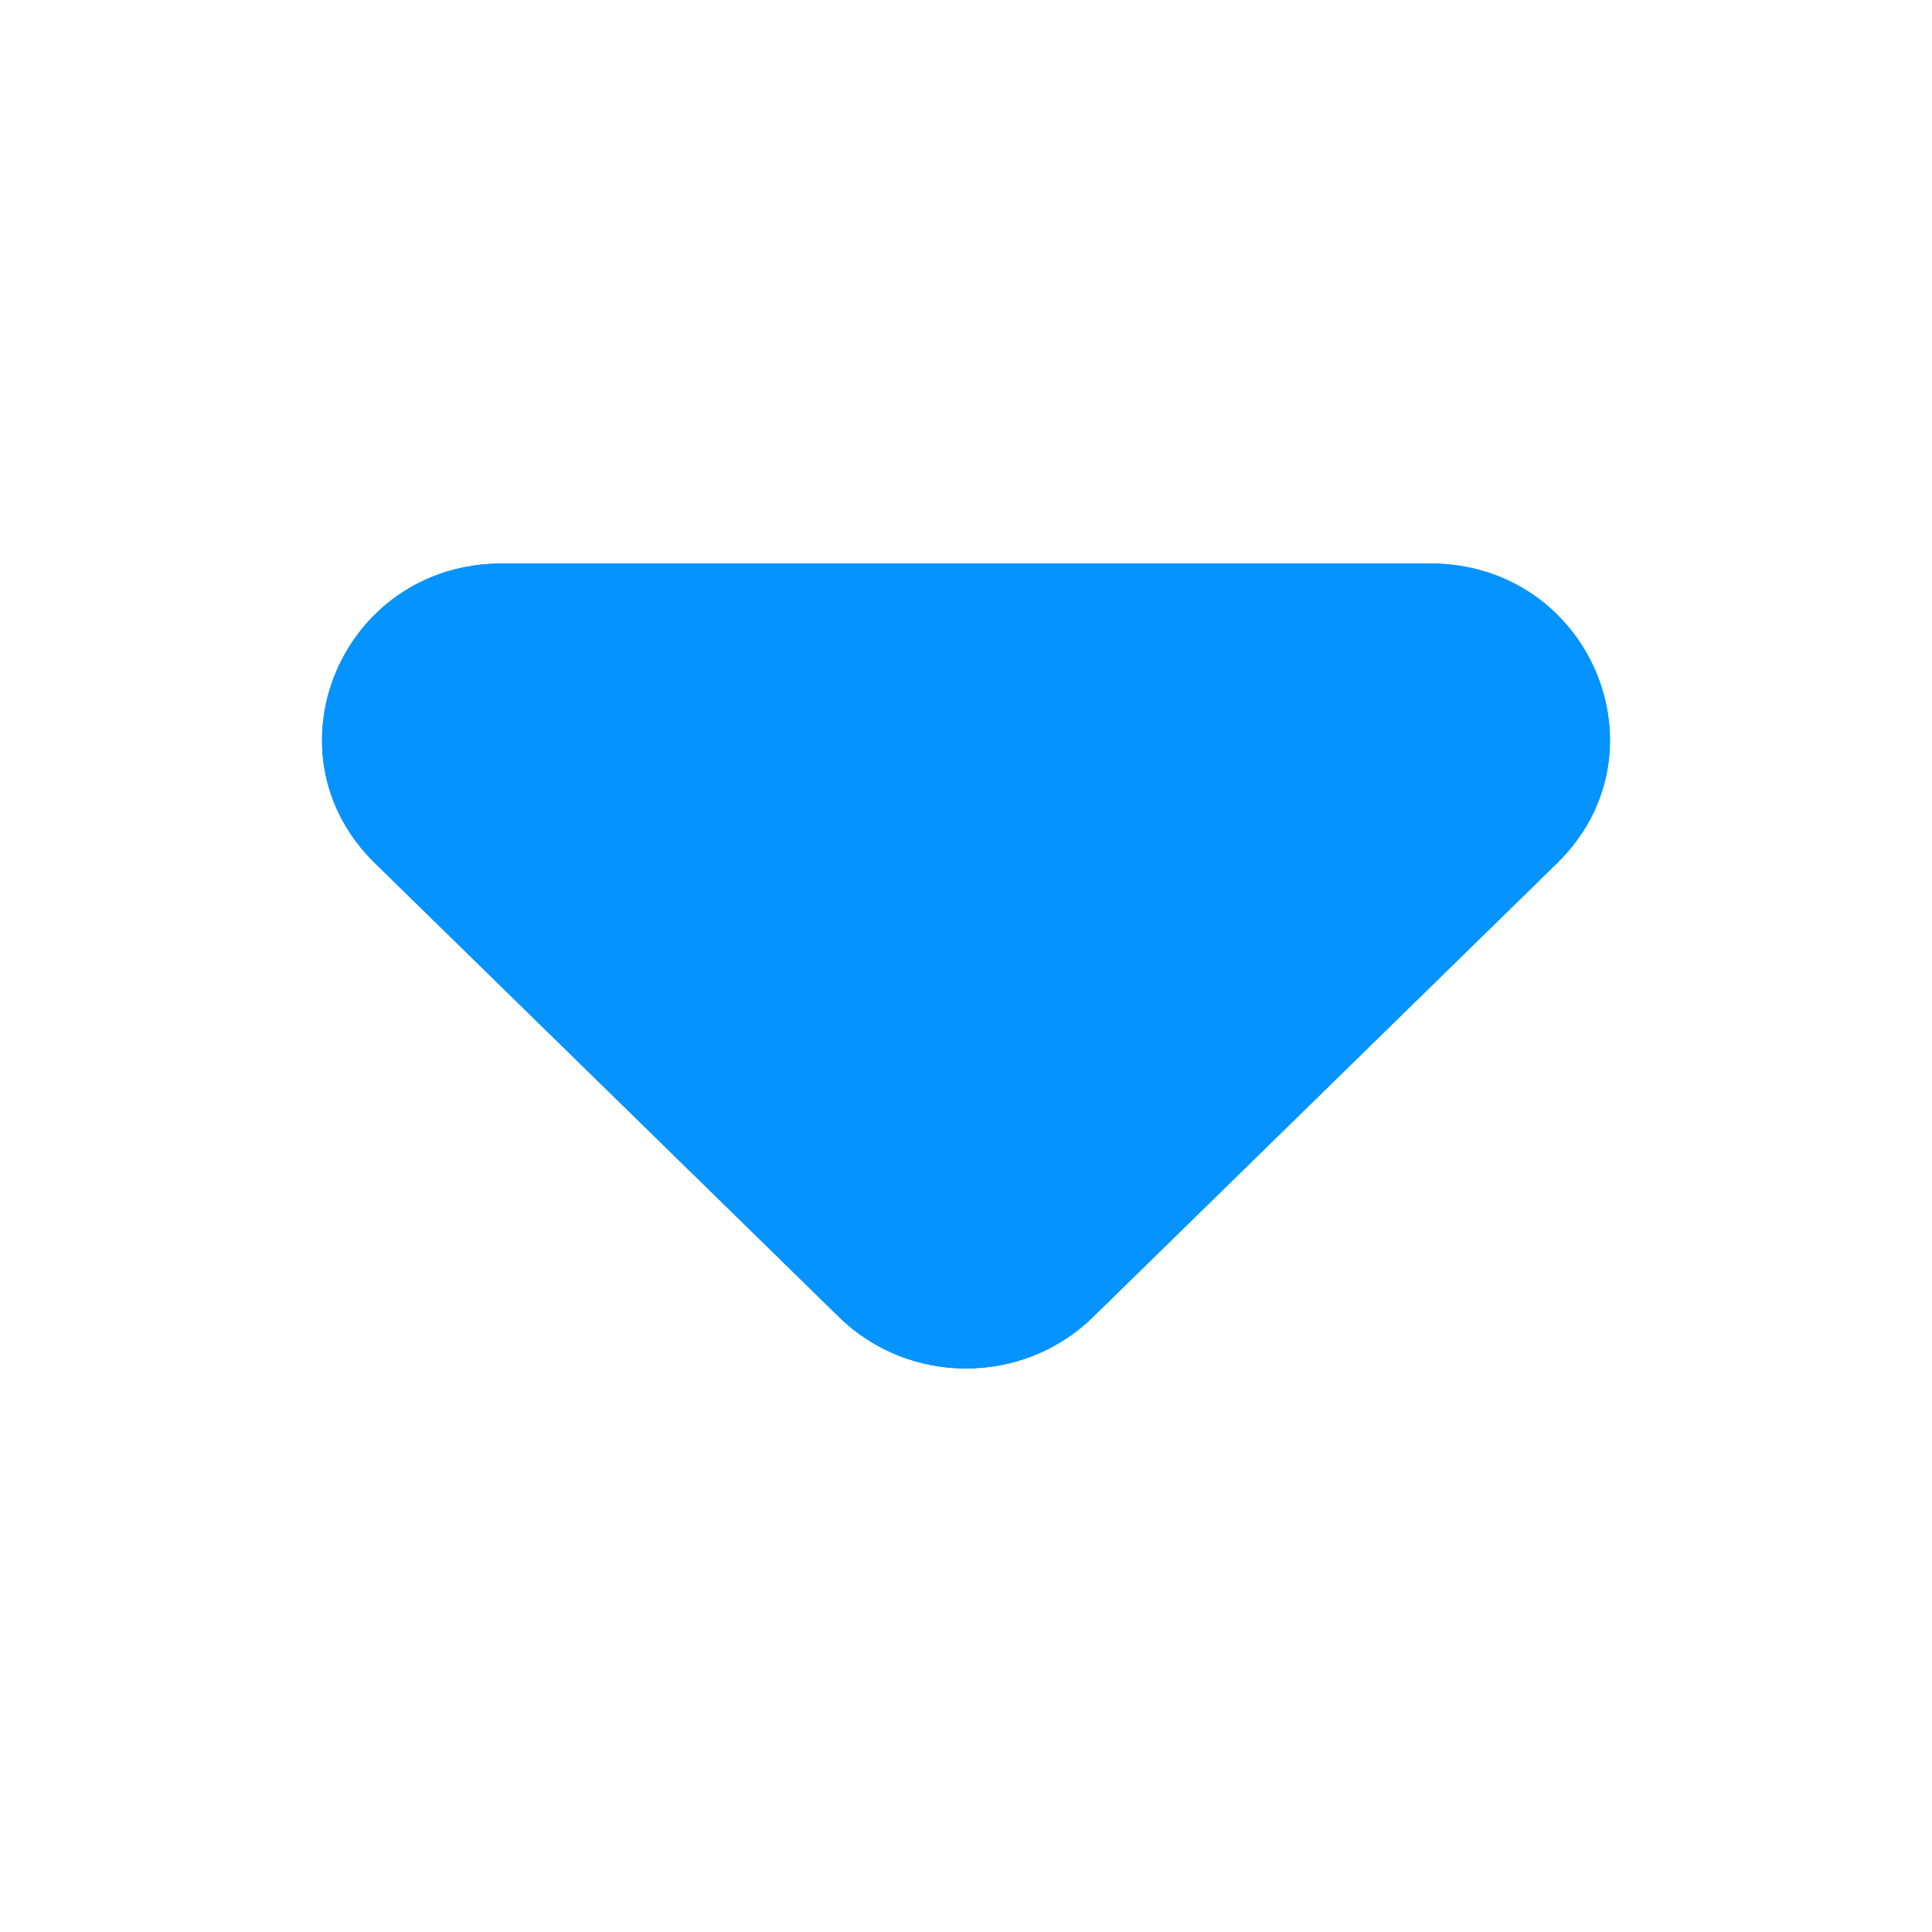
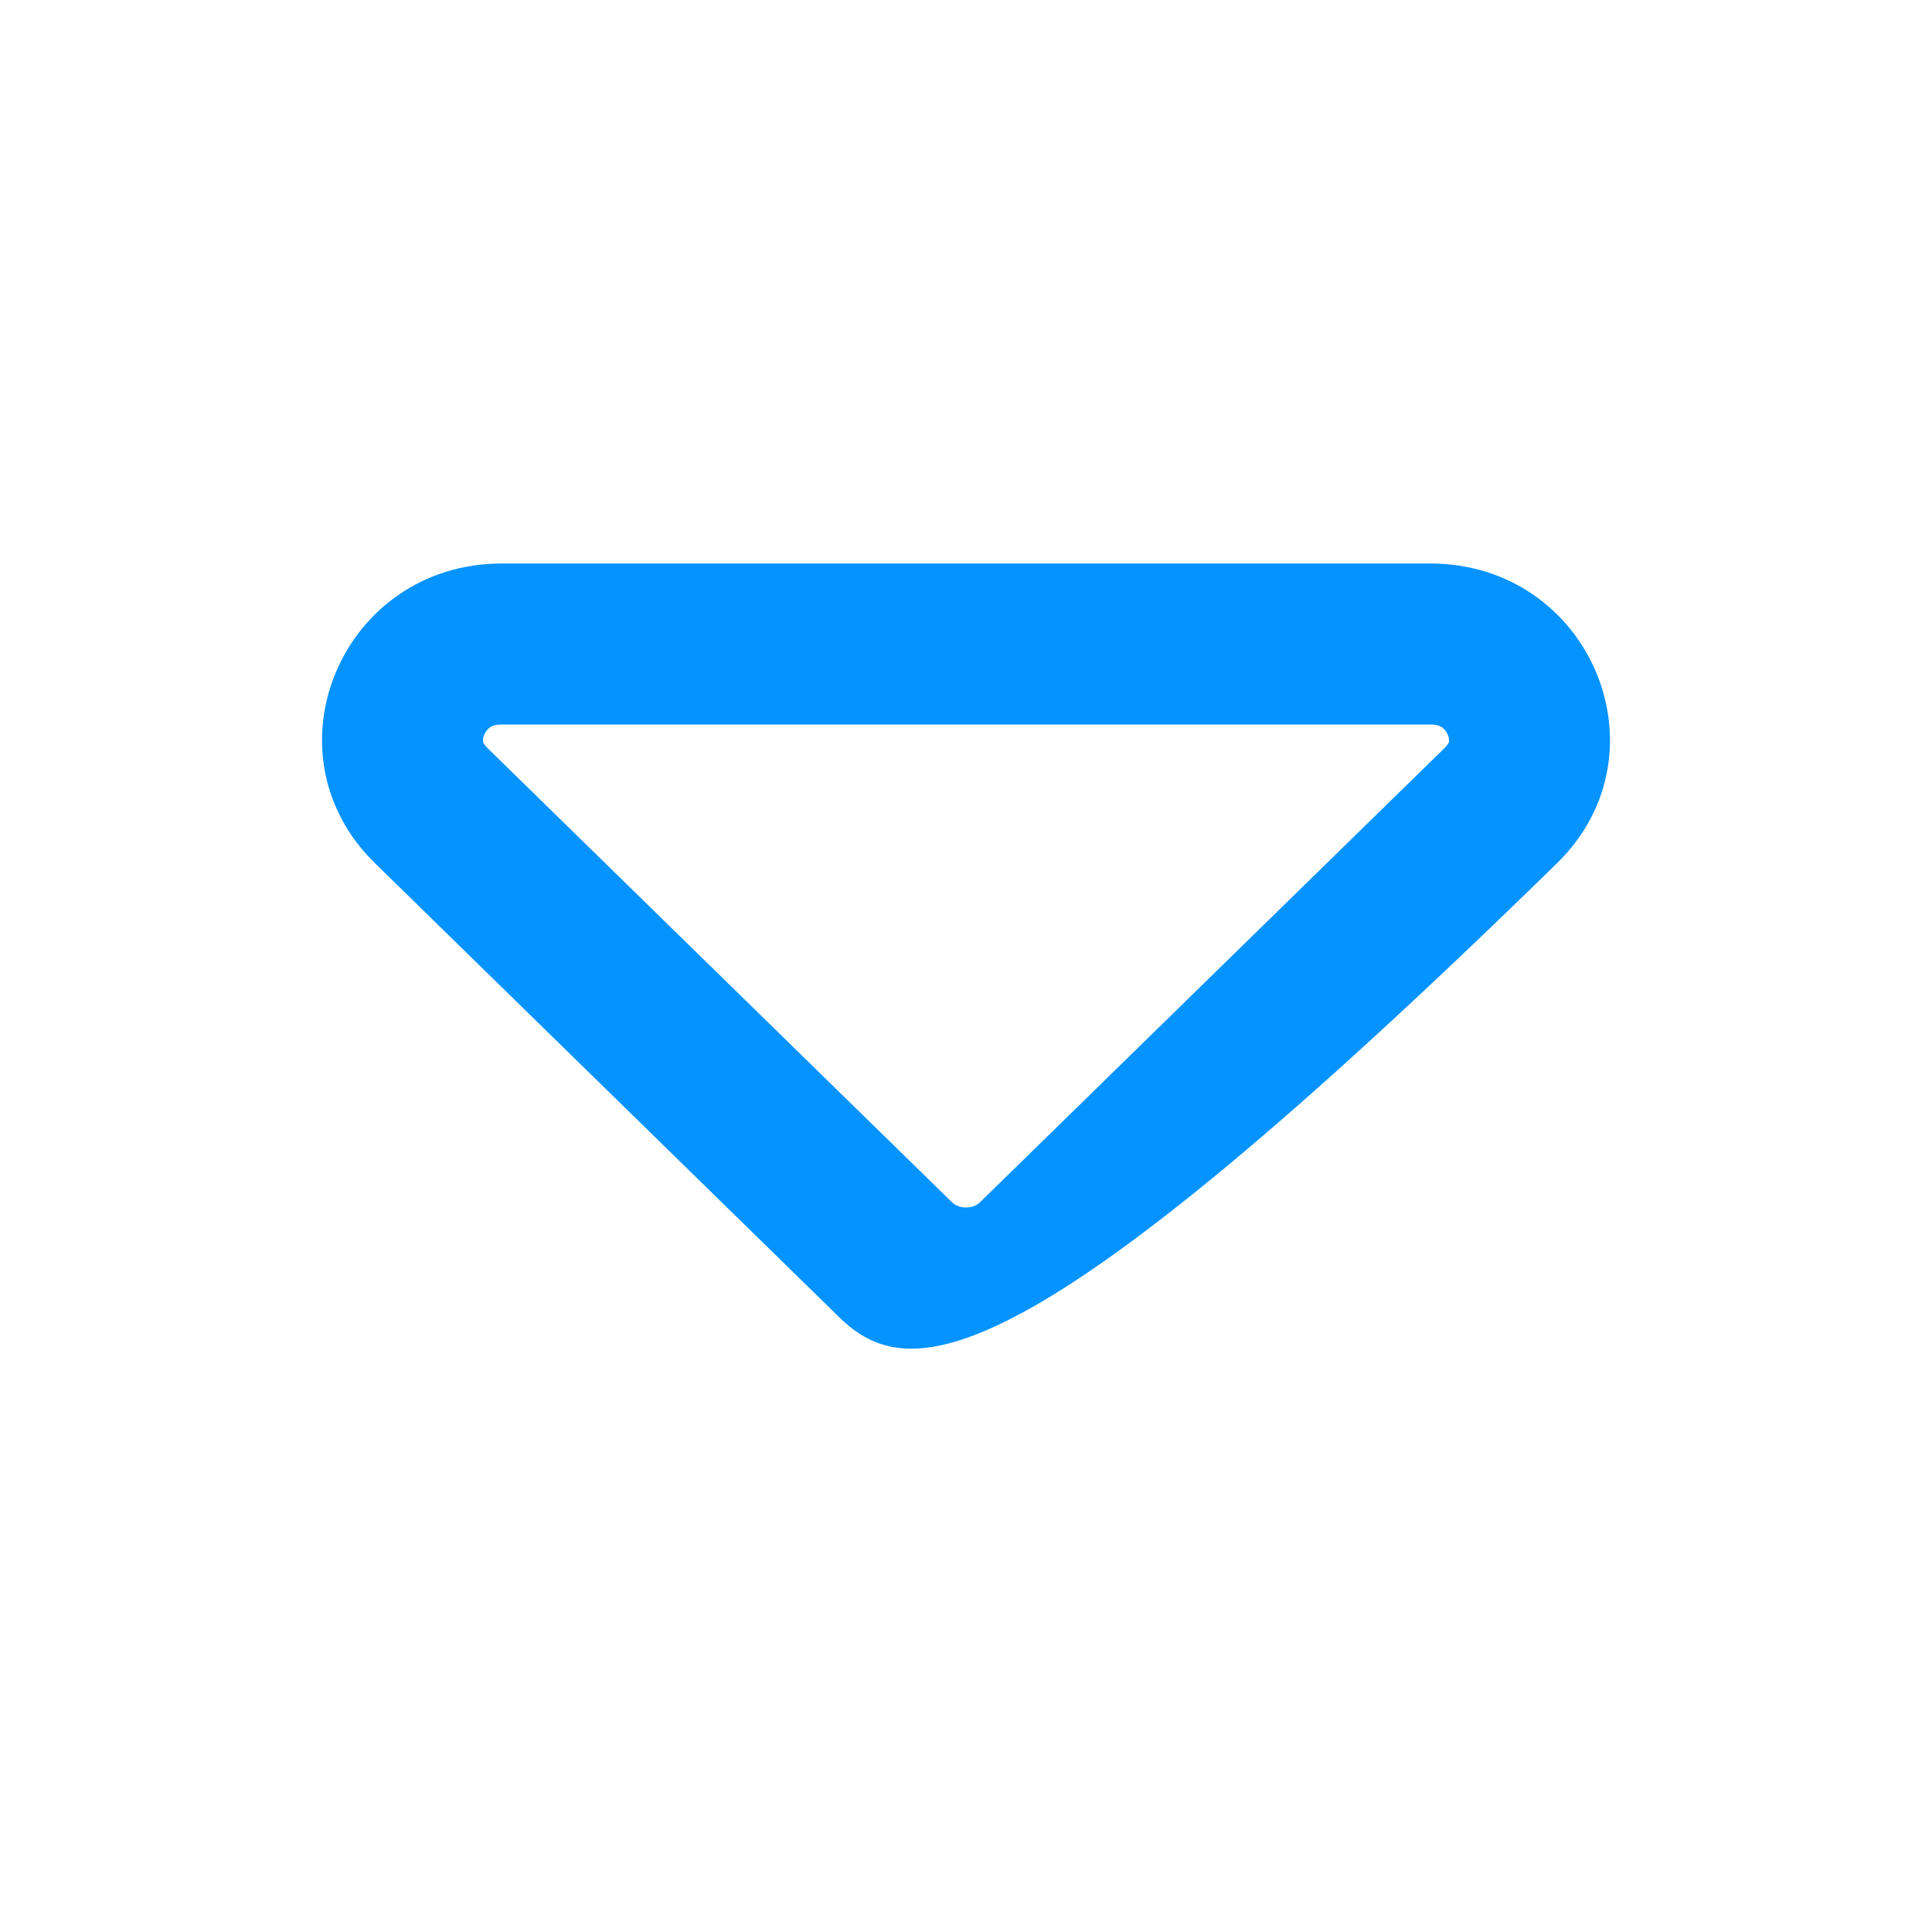
<svg xmlns="http://www.w3.org/2000/svg" width="24" height="24" viewBox="0 0 24 24" fill="none">
-   <path d="M17.766 7L6.234 7C4.248 7 3.253 9.349 4.658 10.723L10.423 16.361C11.294 17.213 12.706 17.213 13.577 16.361L19.342 10.723C20.747 9.349 19.752 7 17.766 7Z" fill="#0593FF" />
-   <path fill-rule="evenodd" clip-rule="evenodd" d="M17.944 9.293L12.178 14.931C12.136 14.973 12.076 15 12 15C11.924 15 11.864 14.973 11.822 14.931L6.056 9.293C6.026 9.263 6.014 9.243 6.009 9.234C6.004 9.225 6.002 9.219 6.001 9.213C5.999 9.199 5.998 9.168 6.016 9.126C6.033 9.084 6.061 9.054 6.087 9.035C6.105 9.023 6.145 9 6.234 9L17.766 9C17.855 9 17.895 9.023 17.913 9.035C17.939 9.054 17.966 9.084 17.984 9.126C18.002 9.168 18.001 9.199 17.999 9.213C17.998 9.219 17.996 9.225 17.991 9.234C17.986 9.243 17.974 9.263 17.944 9.293ZM6.234 7L17.766 7C19.752 7 20.747 9.349 19.342 10.723L13.577 16.361C12.706 17.213 11.294 17.213 10.423 16.361L4.658 10.723C3.253 9.349 4.248 7 6.234 7Z" fill="#0593FF" />
+   <path fill-rule="evenodd" clip-rule="evenodd" d="M17.944 9.293L12.178 14.931C12.136 14.973 12.076 15 12 15C11.924 15 11.864 14.973 11.822 14.931L6.056 9.293C6.026 9.263 6.014 9.243 6.009 9.234C6.004 9.225 6.002 9.219 6.001 9.213C5.999 9.199 5.998 9.168 6.016 9.126C6.033 9.084 6.061 9.054 6.087 9.035C6.105 9.023 6.145 9 6.234 9L17.766 9C17.855 9 17.895 9.023 17.913 9.035C17.939 9.054 17.966 9.084 17.984 9.126C18.002 9.168 18.001 9.199 17.999 9.213C17.998 9.219 17.996 9.225 17.991 9.234C17.986 9.243 17.974 9.263 17.944 9.293ZM6.234 7L17.766 7C19.752 7 20.747 9.349 19.342 10.723C12.706 17.213 11.294 17.213 10.423 16.361L4.658 10.723C3.253 9.349 4.248 7 6.234 7Z" fill="#0593FF" />
</svg>